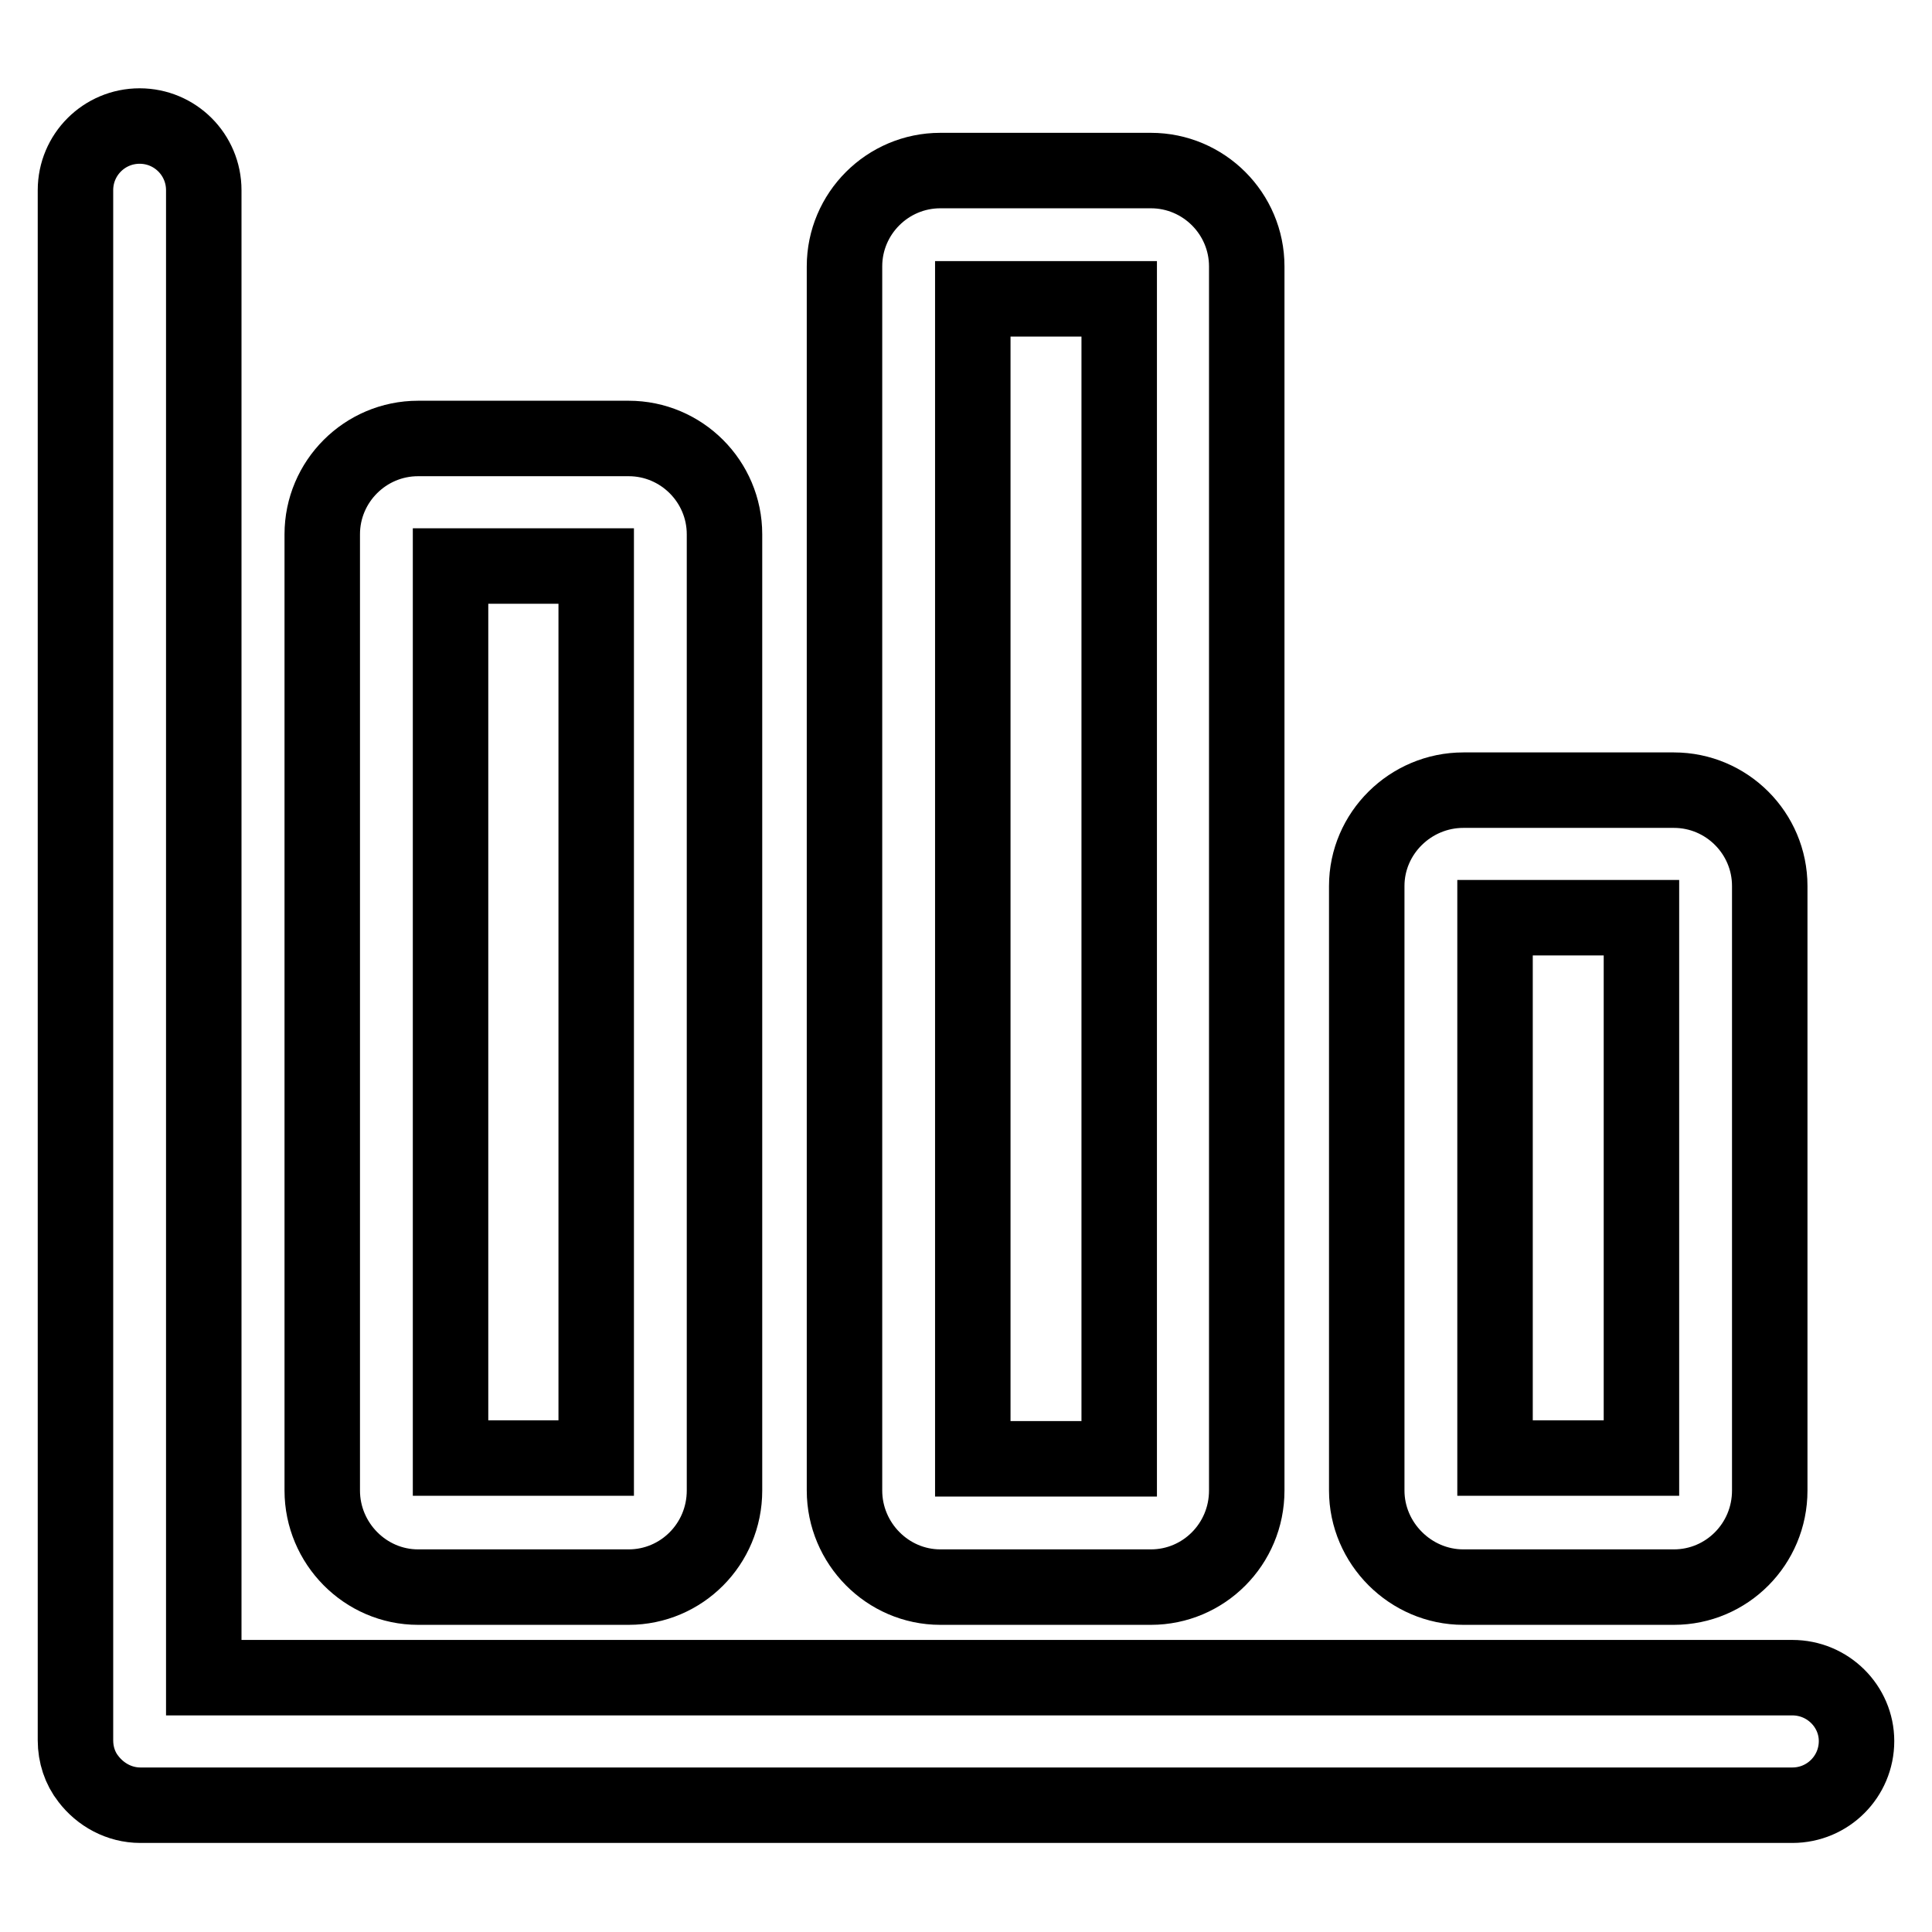
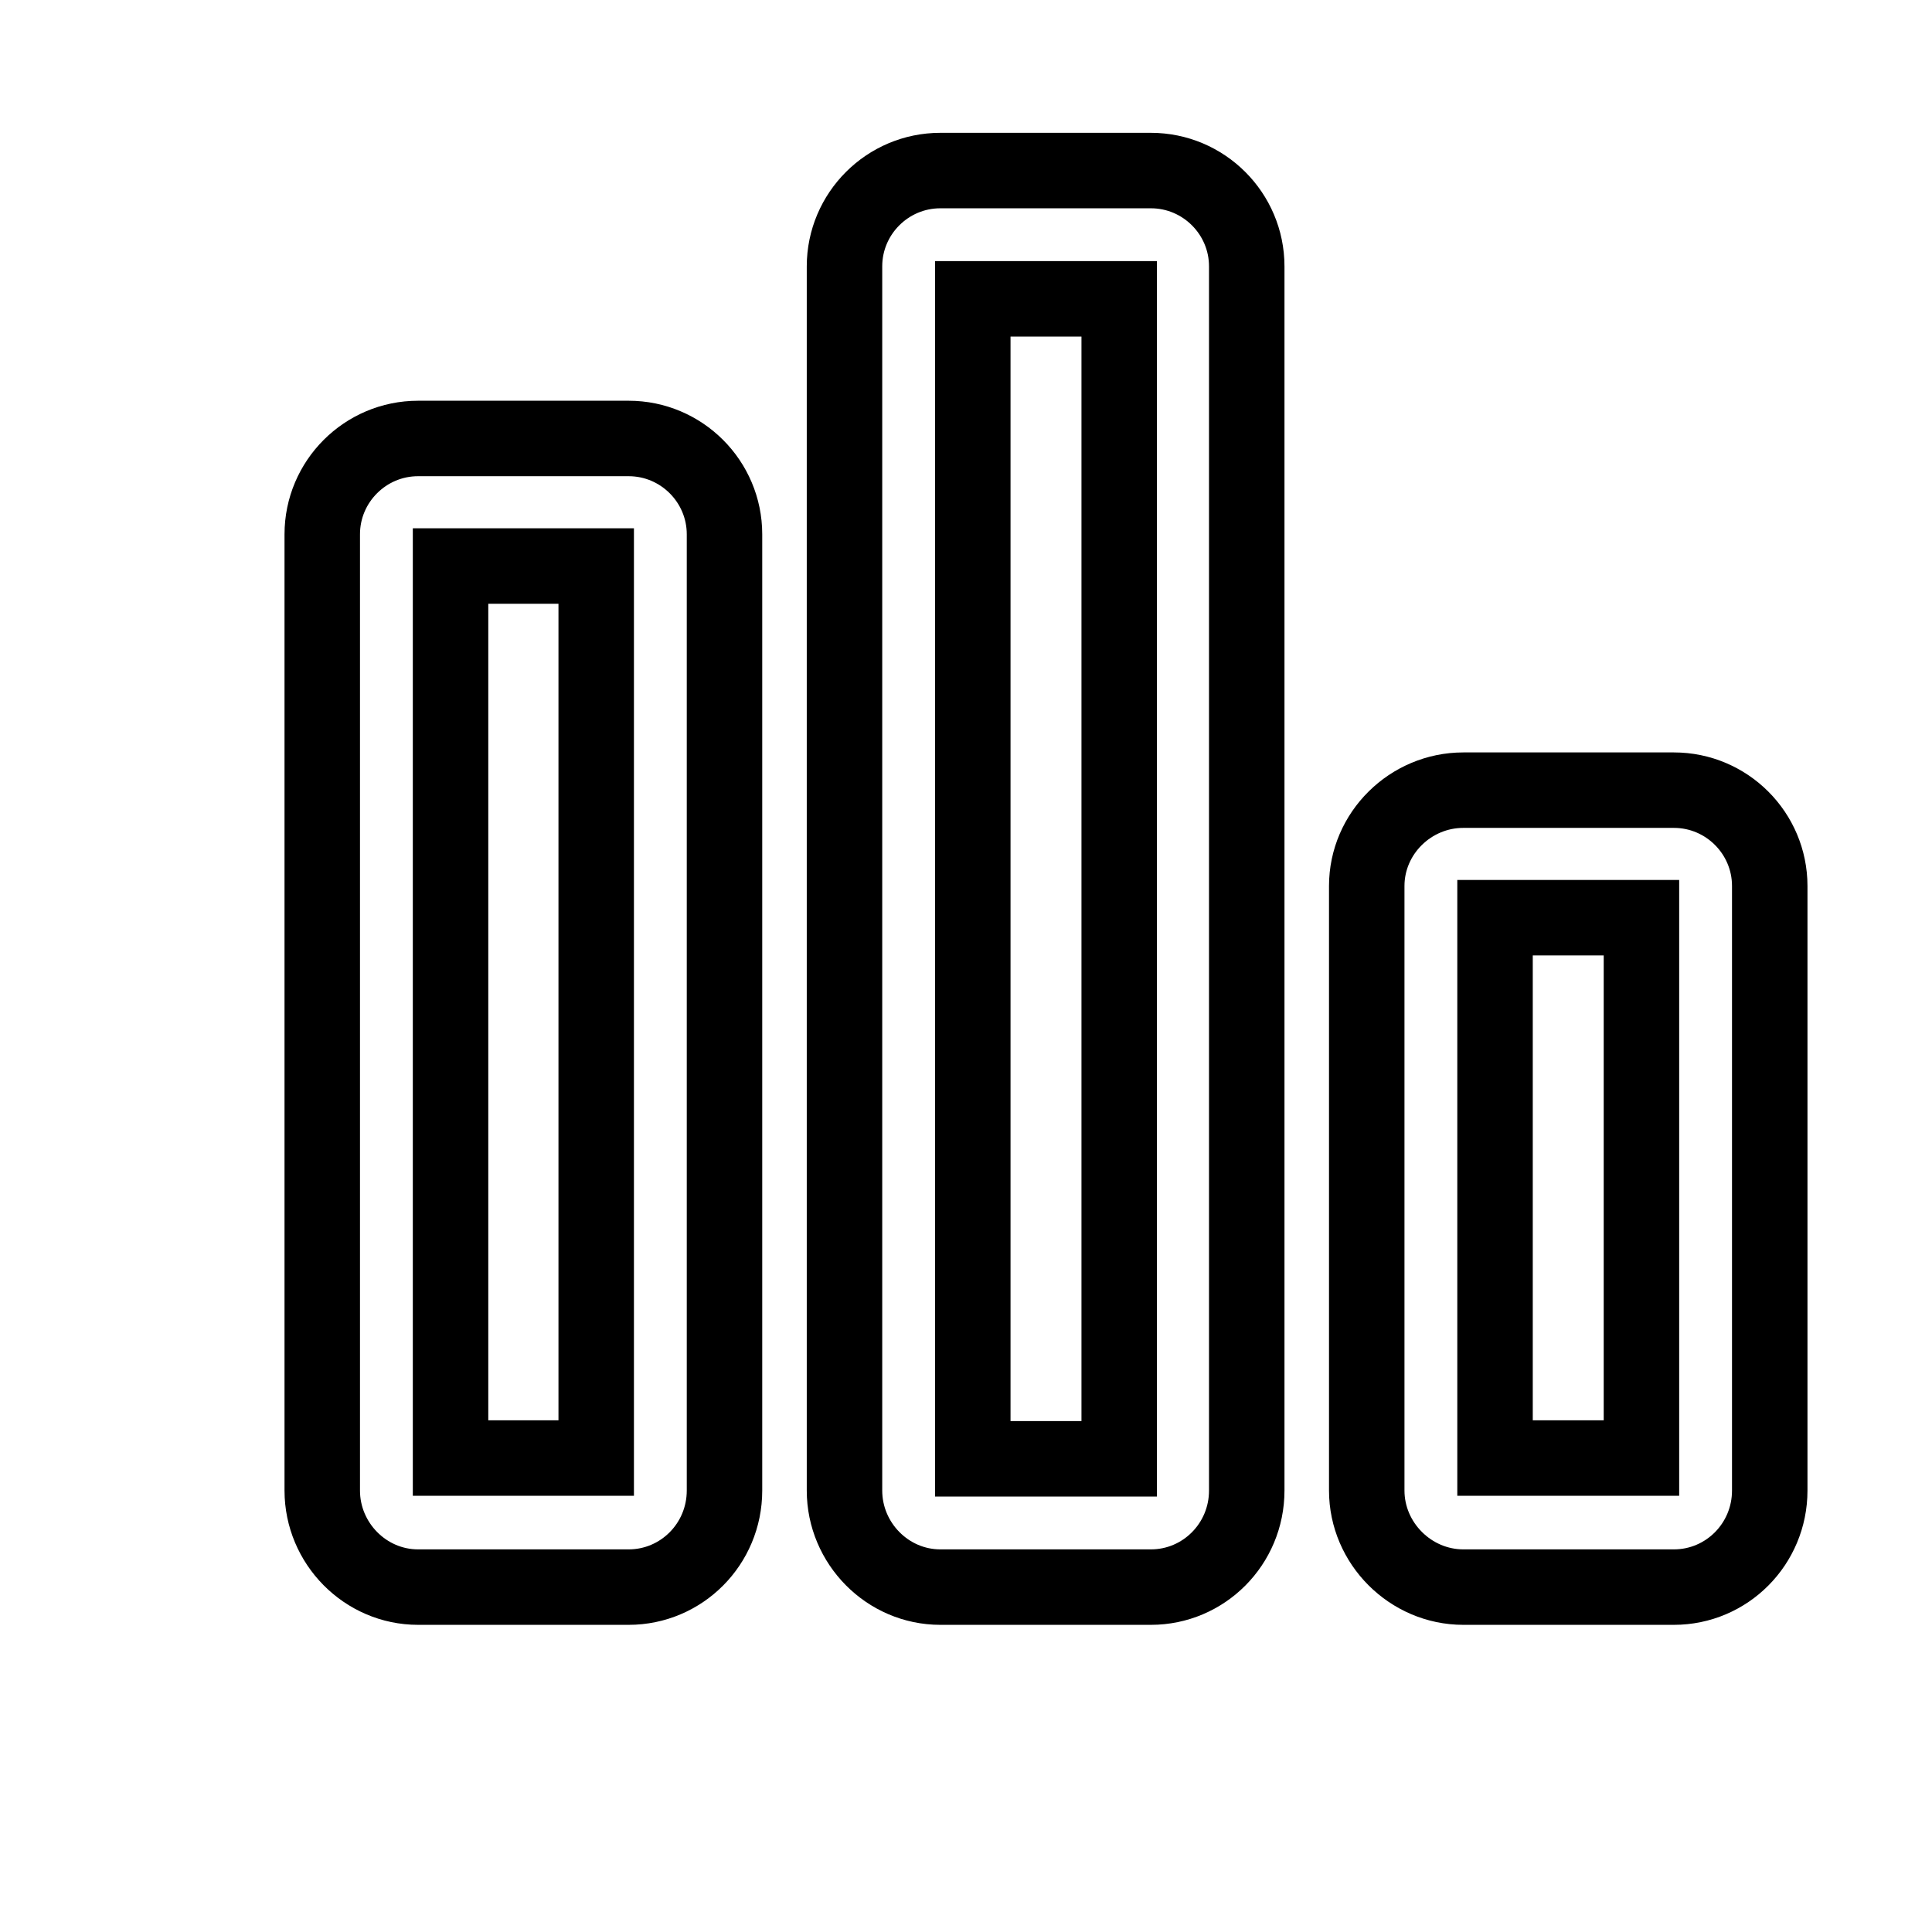
<svg xmlns="http://www.w3.org/2000/svg" version="1.1" x="0px" y="0px" viewBox="0 0 256 256" enable-background="new 0 0 256 256" xml:space="preserve">
  <g>
    <path stroke-width="10" fill-opacity="0" stroke="#000000" d="M55.4,210.3h27.9c7,0,12.7-5.7,12.7-12.8V70.8c0-7-5.7-12.7-12.7-12.7H55.4c-7,0-12.7,5.7-12.7,12.7v126.7 C42.7,204.5,48.4,210.3,55.4,210.3z M59.7,75H79v118.2H59.7V75z M124.6,210.3h27.9c7,0,12.7-5.7,12.7-12.8V35.3 c0-7-5.7-12.7-12.7-12.7h-27.9c-7,0-12.7,5.7-12.7,12.7v162.2C111.9,204.5,117.6,210.3,124.6,210.3z M128.9,39.6h19.4v153.7h-19.4 V39.6z M193.9,210.3h27.9c7,0,12.7-5.7,12.7-12.8v-80.1c0-7-5.7-12.7-12.7-12.7h-27.9c-7,0-12.8,5.7-12.8,12.7v80.1 C181.1,204.5,186.9,210.3,193.9,210.3L193.9,210.3z M198.1,121.6h19.4v71.6h-19.4V121.6z" />
-     <path stroke-width="10" fill-opacity="0" stroke="#000000" d="M237.5,222.3H27V25.2c0-4.7-3.8-8.5-8.5-8.5c-4.7,0-8.5,3.8-8.5,8.5v205.4c0,1.9,0.6,3.7,1.7,5.1 c1.6,2.1,4.1,3.5,6.9,3.5h218.9c4.7,0,8.5-3.8,8.5-8.5C246,226.1,242.2,222.3,237.5,222.3L237.5,222.3z" />
  </g>
</svg>